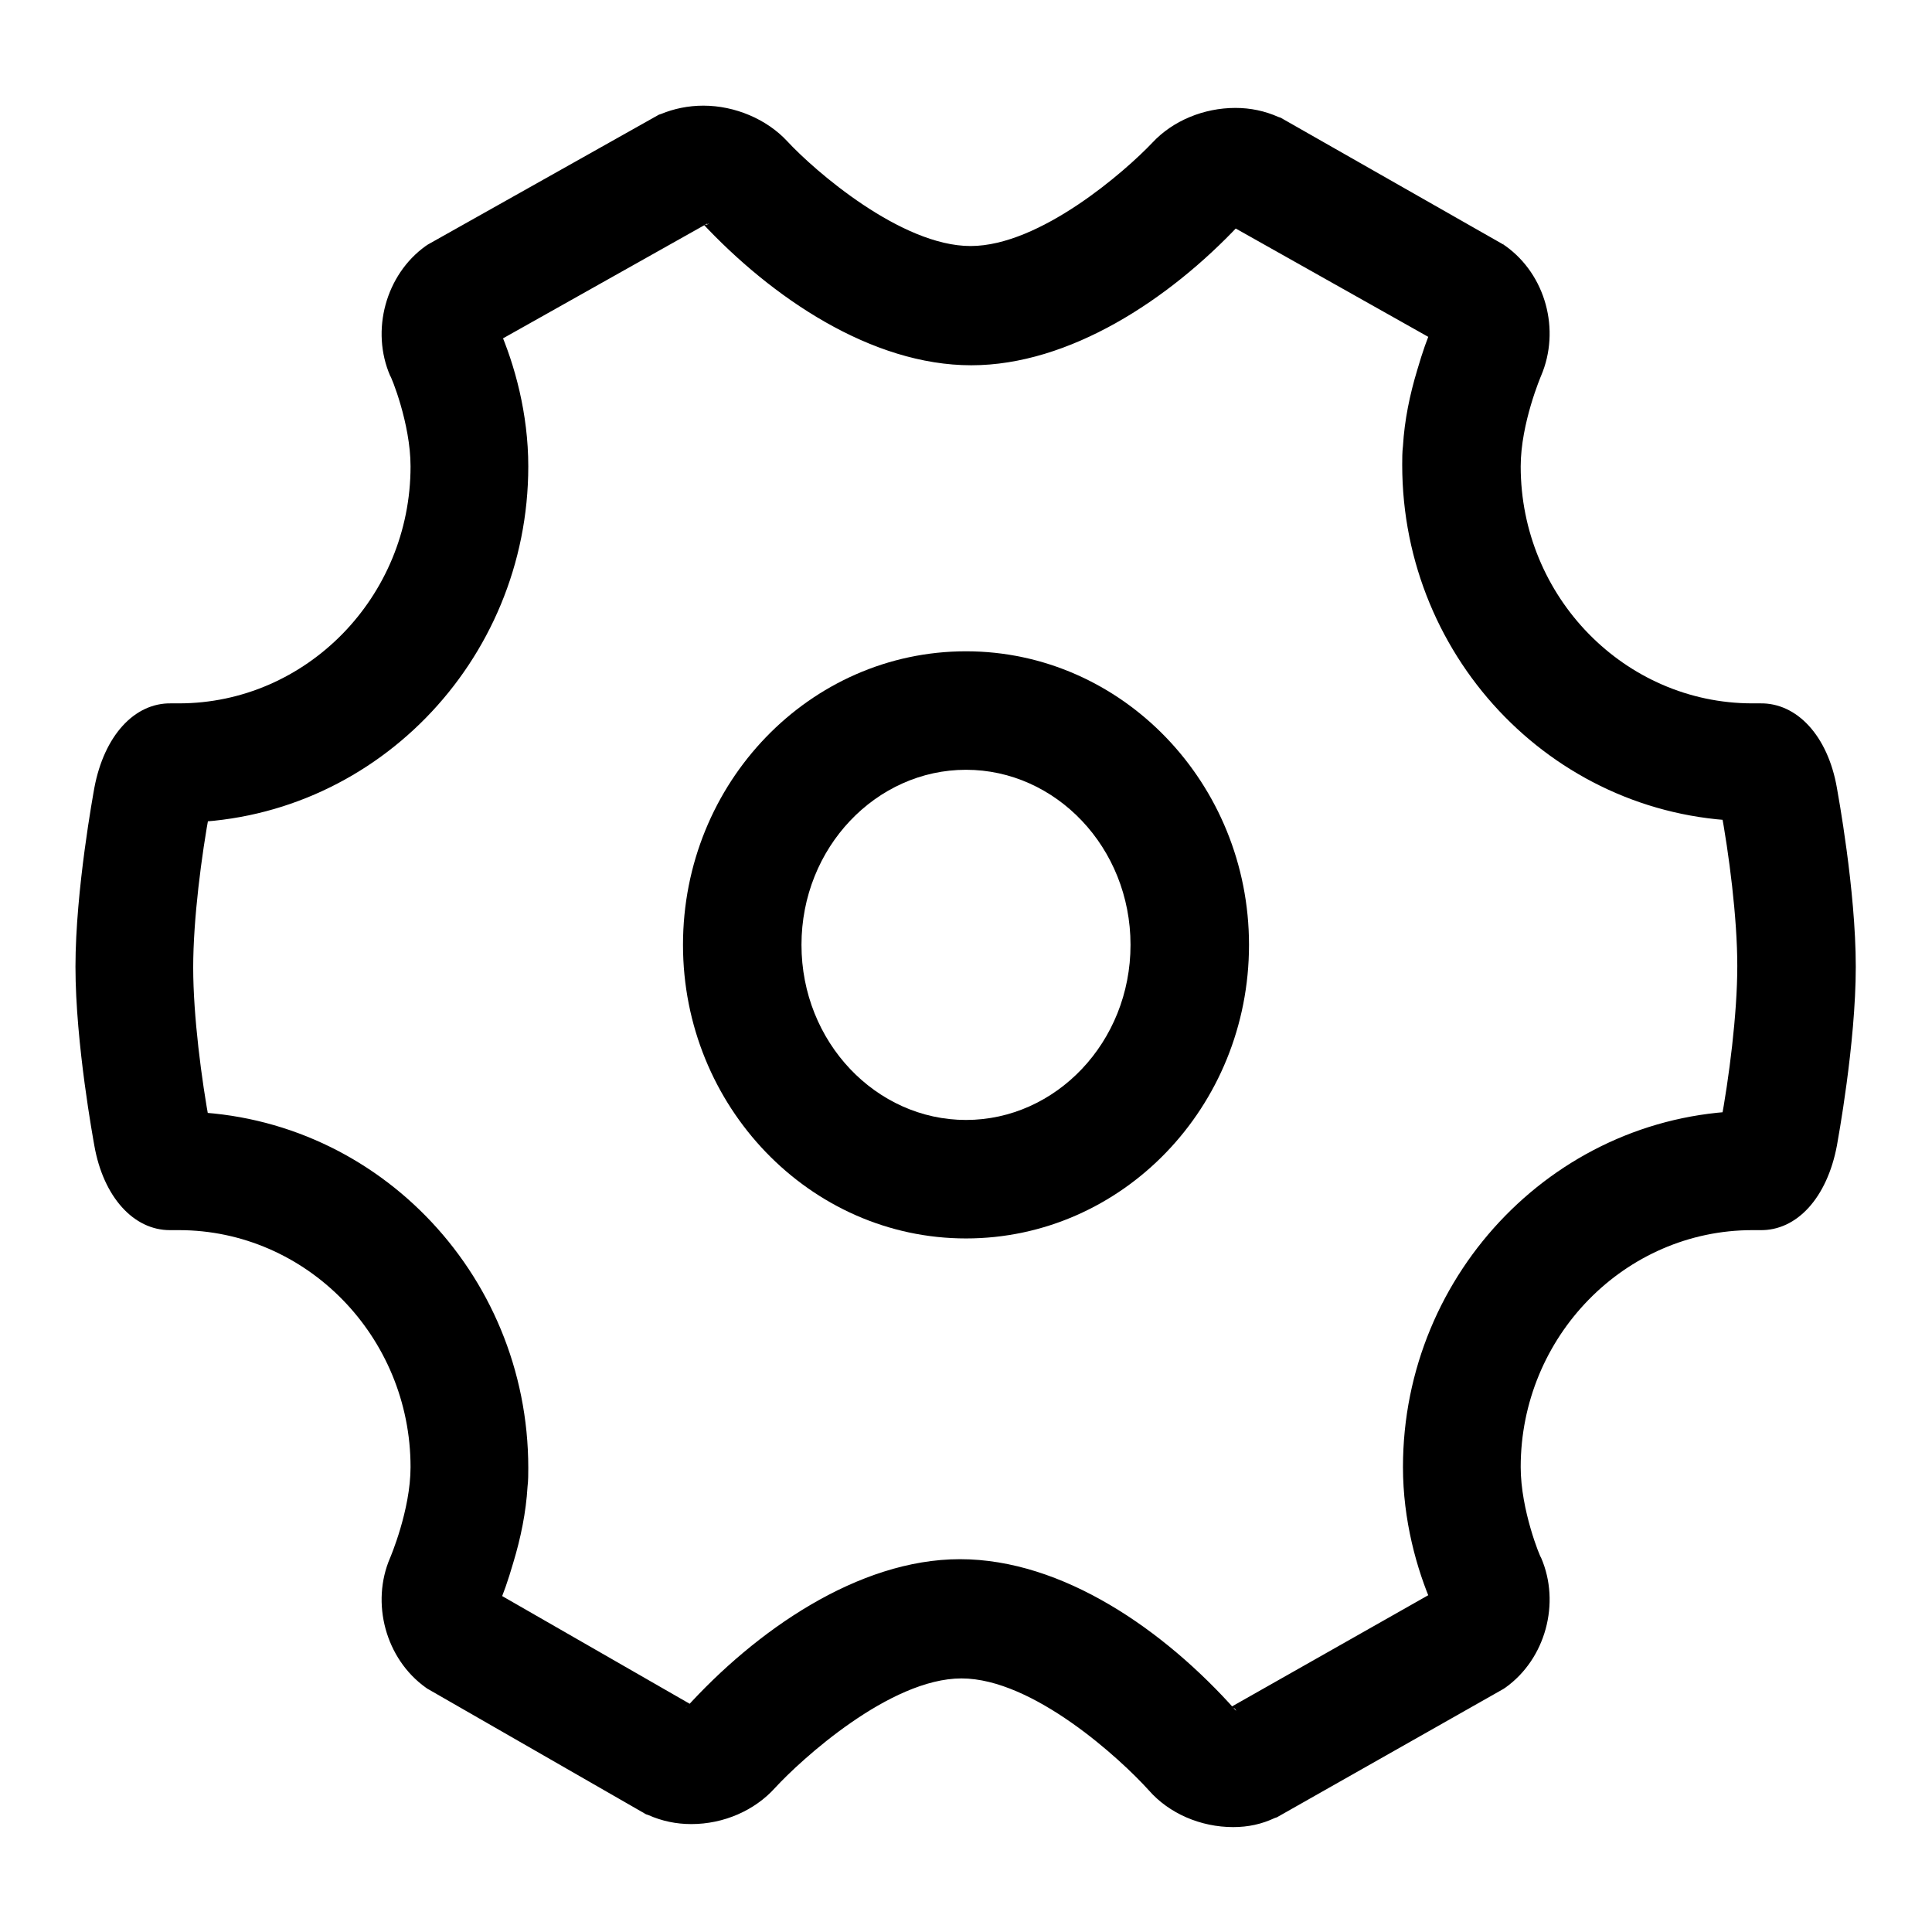
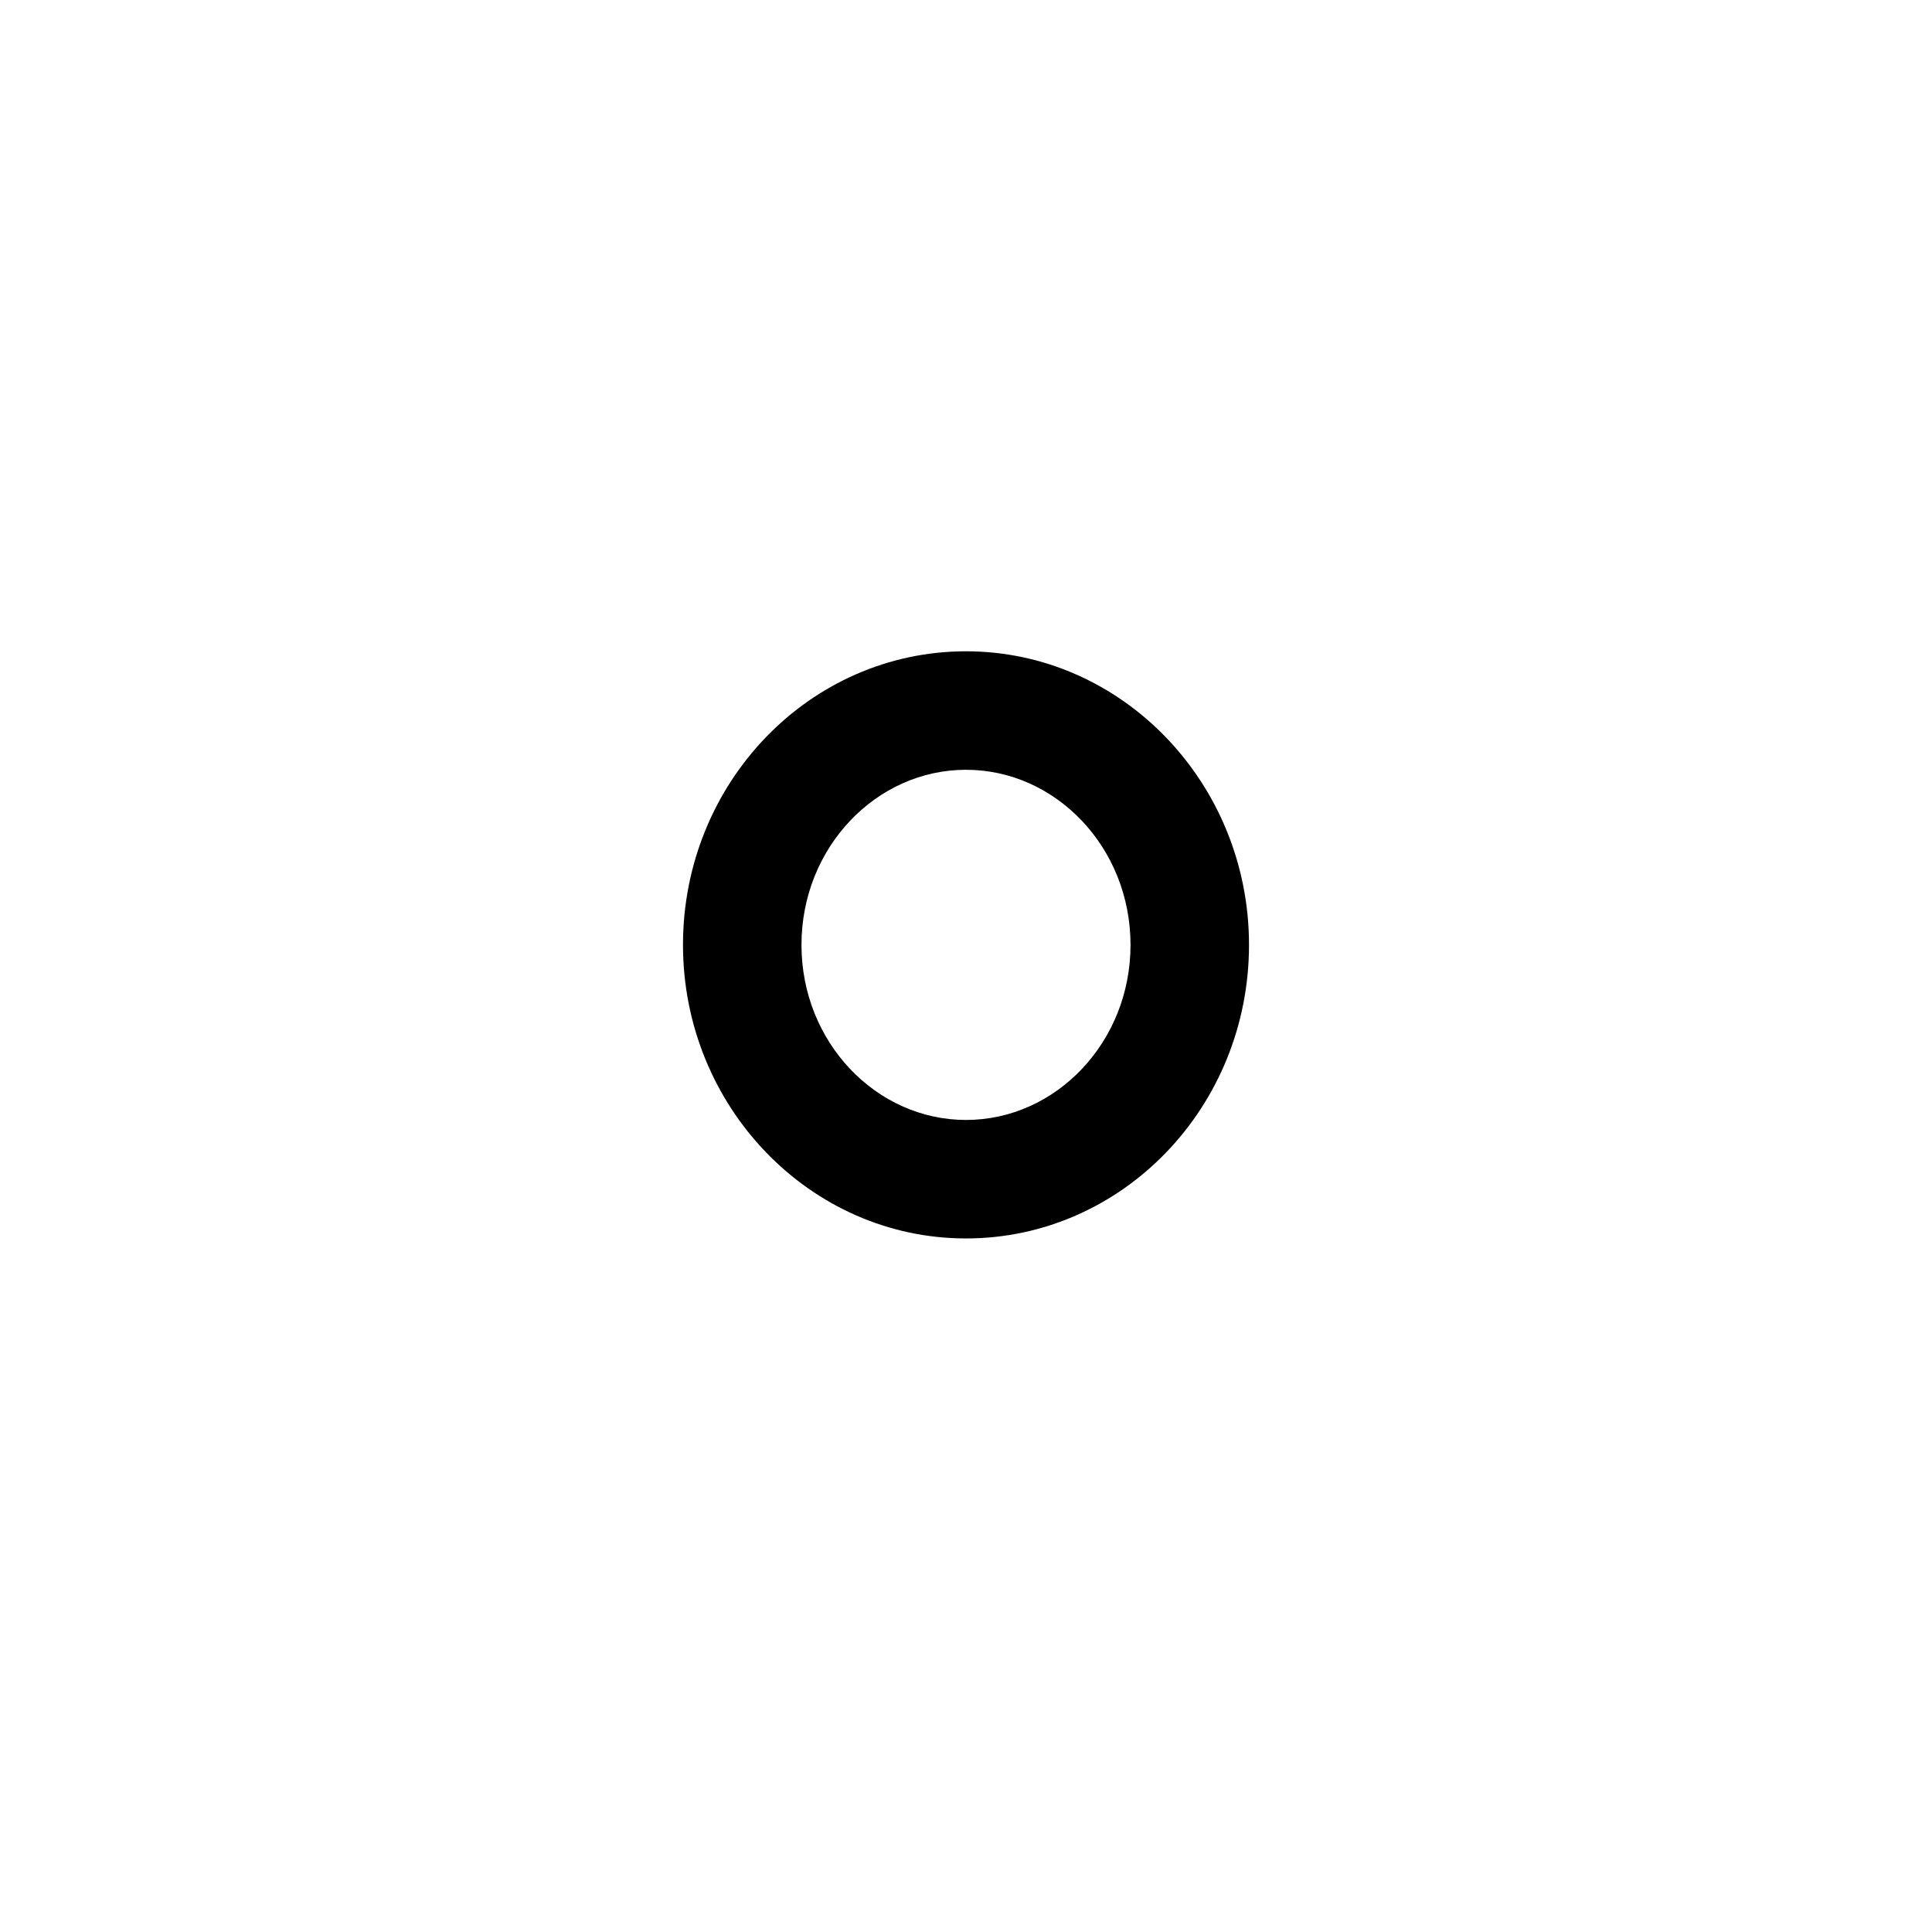
<svg xmlns="http://www.w3.org/2000/svg" version="1.1" x="0px" y="0px" viewBox="0 0 256 256" enable-background="new 0 0 256 256" xml:space="preserve">
  <g>
    <g>
-       <path fill="#000000" d="M163.4,226.3L163.4,226.3c-0.2,0-0.5,0-0.8,0.2l0.3-0.1l6.4,14.4l-7.8-13.7l30-17l7.8,13.7l-9.2-12.8l0.3-0.2c-0.8,0.6-0.9,1.1-0.6,1.9c-2.1-4.8-3.9-11.3-3.9-18.3c0-25.9,20.7-47.2,46.4-47.2h1.3c-2.3,0-4.3,0.9-5.5,2.1c-0.3,0.3-0.2,0.2-0.1-0.5c1.1-5.9,2.2-14.4,2.2-20.8s-1.1-14.9-2.2-20.8c-0.1-0.6-0.2-0.8,0.1-0.5c1.1,1.3,3.2,2.2,5.1,2.1h-1c-25.7,0-46.4-21.2-46.4-47.2c0-0.8,0-1.7,0.1-2.5c0.2-3.4,0.9-6.8,1.9-10.1c0.7-2.4,1.3-4.1,2-5.7c-0.3,0.7-0.2,1.3,0.6,1.9l-0.3-0.2l9.2-12.8l-7.8,13.7L162,29.3l7.8-13.7L163.4,30l-0.3-0.1c0.3,0.1,0.6,0.2,0.7,0.2c0.1,0,0.1,0,0.4-0.3c-9.3,9.9-22.5,18.6-35.5,18.6c-13.2,0-26.4-8.9-35.8-19c0.3,0.3,0.4,0.4,0.4,0.4c0.1,0,0.4,0,0.7-0.2l-0.3,0.1l-6.3-14.4L95,28.9L64.4,46.1l-7.7-13.7l9.1,12.8l-0.3,0.2c0.8-0.6,0.9-1.1,0.6-1.9c2.1,4.8,3.9,11.3,3.9,18.3c0,25.9-20.7,47.2-46.4,47.2h-1.4c2.3,0,4.4-0.9,5.5-2.1c0.3-0.3,0.2-0.1,0.1,0.5c-1.1,5.9-2.2,14.4-2.2,20.8s1.1,14.9,2.2,20.8c0.1,0.7,0.2,0.8-0.1,0.5c-1.1-1.2-3-2.2-5.3-2.2c-0.1,0-0.1,0,0.2,0h1c25.7,0,46.4,21.2,46.4,47.2c0,0.8,0,1.7-0.1,2.5c-0.2,3.4-0.9,6.8-1.9,10.1c-0.7,2.4-1.3,4.1-2,5.7c0.3-0.7,0.2-1.3-0.6-1.9l0.3,0.2l-9.2,12.8l7.8-13.7l28.9,16.6l-7.8,13.7l6.5-14.4l0.3,0.1c-0.3-0.1-0.6-0.2-0.8-0.2c-0.1,0-0.3,0-0.6,0.4c9.3-10.3,22.9-19.8,36.4-19.8c13.6,0,27.1,9.4,36.6,20.1C163.7,226.4,163.5,226.3,163.4,226.3L163.4,226.3z M163.4,242.1L163.4,242.1c-4.3,0-8.5-1.8-11.2-4.9c-3.7-4.1-15.3-14.8-24.8-14.8c-9.5,0-21.3,10.8-24.7,14.5c-2.7,3-6.8,4.8-11.1,4.8c-2,0-3.9-0.4-5.7-1.2l-0.3-0.1l-28.9-16.6l-0.3-0.2c-5.3-3.8-7.3-11.2-4.7-17.2c0,0,2.7-6.3,2.7-12c0-17.3-13.8-31.4-30.7-31.4h-1c-0.1,0-0.1,0-0.2,0c-4.8,0-8.8-4.4-10-11.2c-0.1-0.6-2.5-13.5-2.5-23.7c0-10.2,2.4-23.1,2.5-23.7c1.3-6.9,5.3-11.3,10.2-11.2h1c16.9,0,30.7-14.1,30.7-31.4c0-5.7-2.6-12-2.7-12c-2.6-6-0.6-13.4,4.7-17.2l0.3-0.2l30.6-17.2l0.3-0.1c1.7-0.7,3.6-1.1,5.6-1.1c4.2,0,8.4,1.8,11.1,4.7c3.6,3.9,15.1,13.9,24.3,13.9c9.2,0,20.5-9.9,24.1-13.7c2.7-2.9,6.8-4.6,11-4.6c2,0,3.9,0.4,5.7,1.2l0.3,0.1l29.5,16.8l0.3,0.2c5.3,3.8,7.3,11.1,4.7,17.2c0,0-2.7,6.3-2.7,12c0,17.3,13.8,31.4,30.7,31.4h1c4.9-0.1,9,4.3,10.2,11.2c0.1,0.6,2.5,13.5,2.5,23.7c0,10.2-2.4,23.1-2.5,23.7c-1.3,6.9-5.3,11.3-10.2,11.2h-1c-16.9,0-30.7,14.1-30.7,31.4c0,5.7,2.6,12,2.7,12c2.6,6,0.6,13.4-4.7,17.2l-0.3,0.2l-30,17l-0.3,0.1C167.2,241.7,165.4,242.1,163.4,242.1L163.4,242.1z" />
      <path fill="#000000" d="M128,102L128,102c-11.9,0-21.8,10.3-21.8,23.2c0,12.9,9.9,23.2,21.8,23.2s21.8-10.3,21.8-23.2C149.8,112.3,139.9,102,128,102L128,102z M128,86.3L128,86.3c20.7,0,37.5,17.5,37.5,38.9c0,21.5-16.8,38.9-37.5,38.9c-20.7,0-37.5-17.5-37.5-38.9C90.5,103.7,107.3,86.3,128,86.3L128,86.3z" />
    </g>
  </g>
</svg>